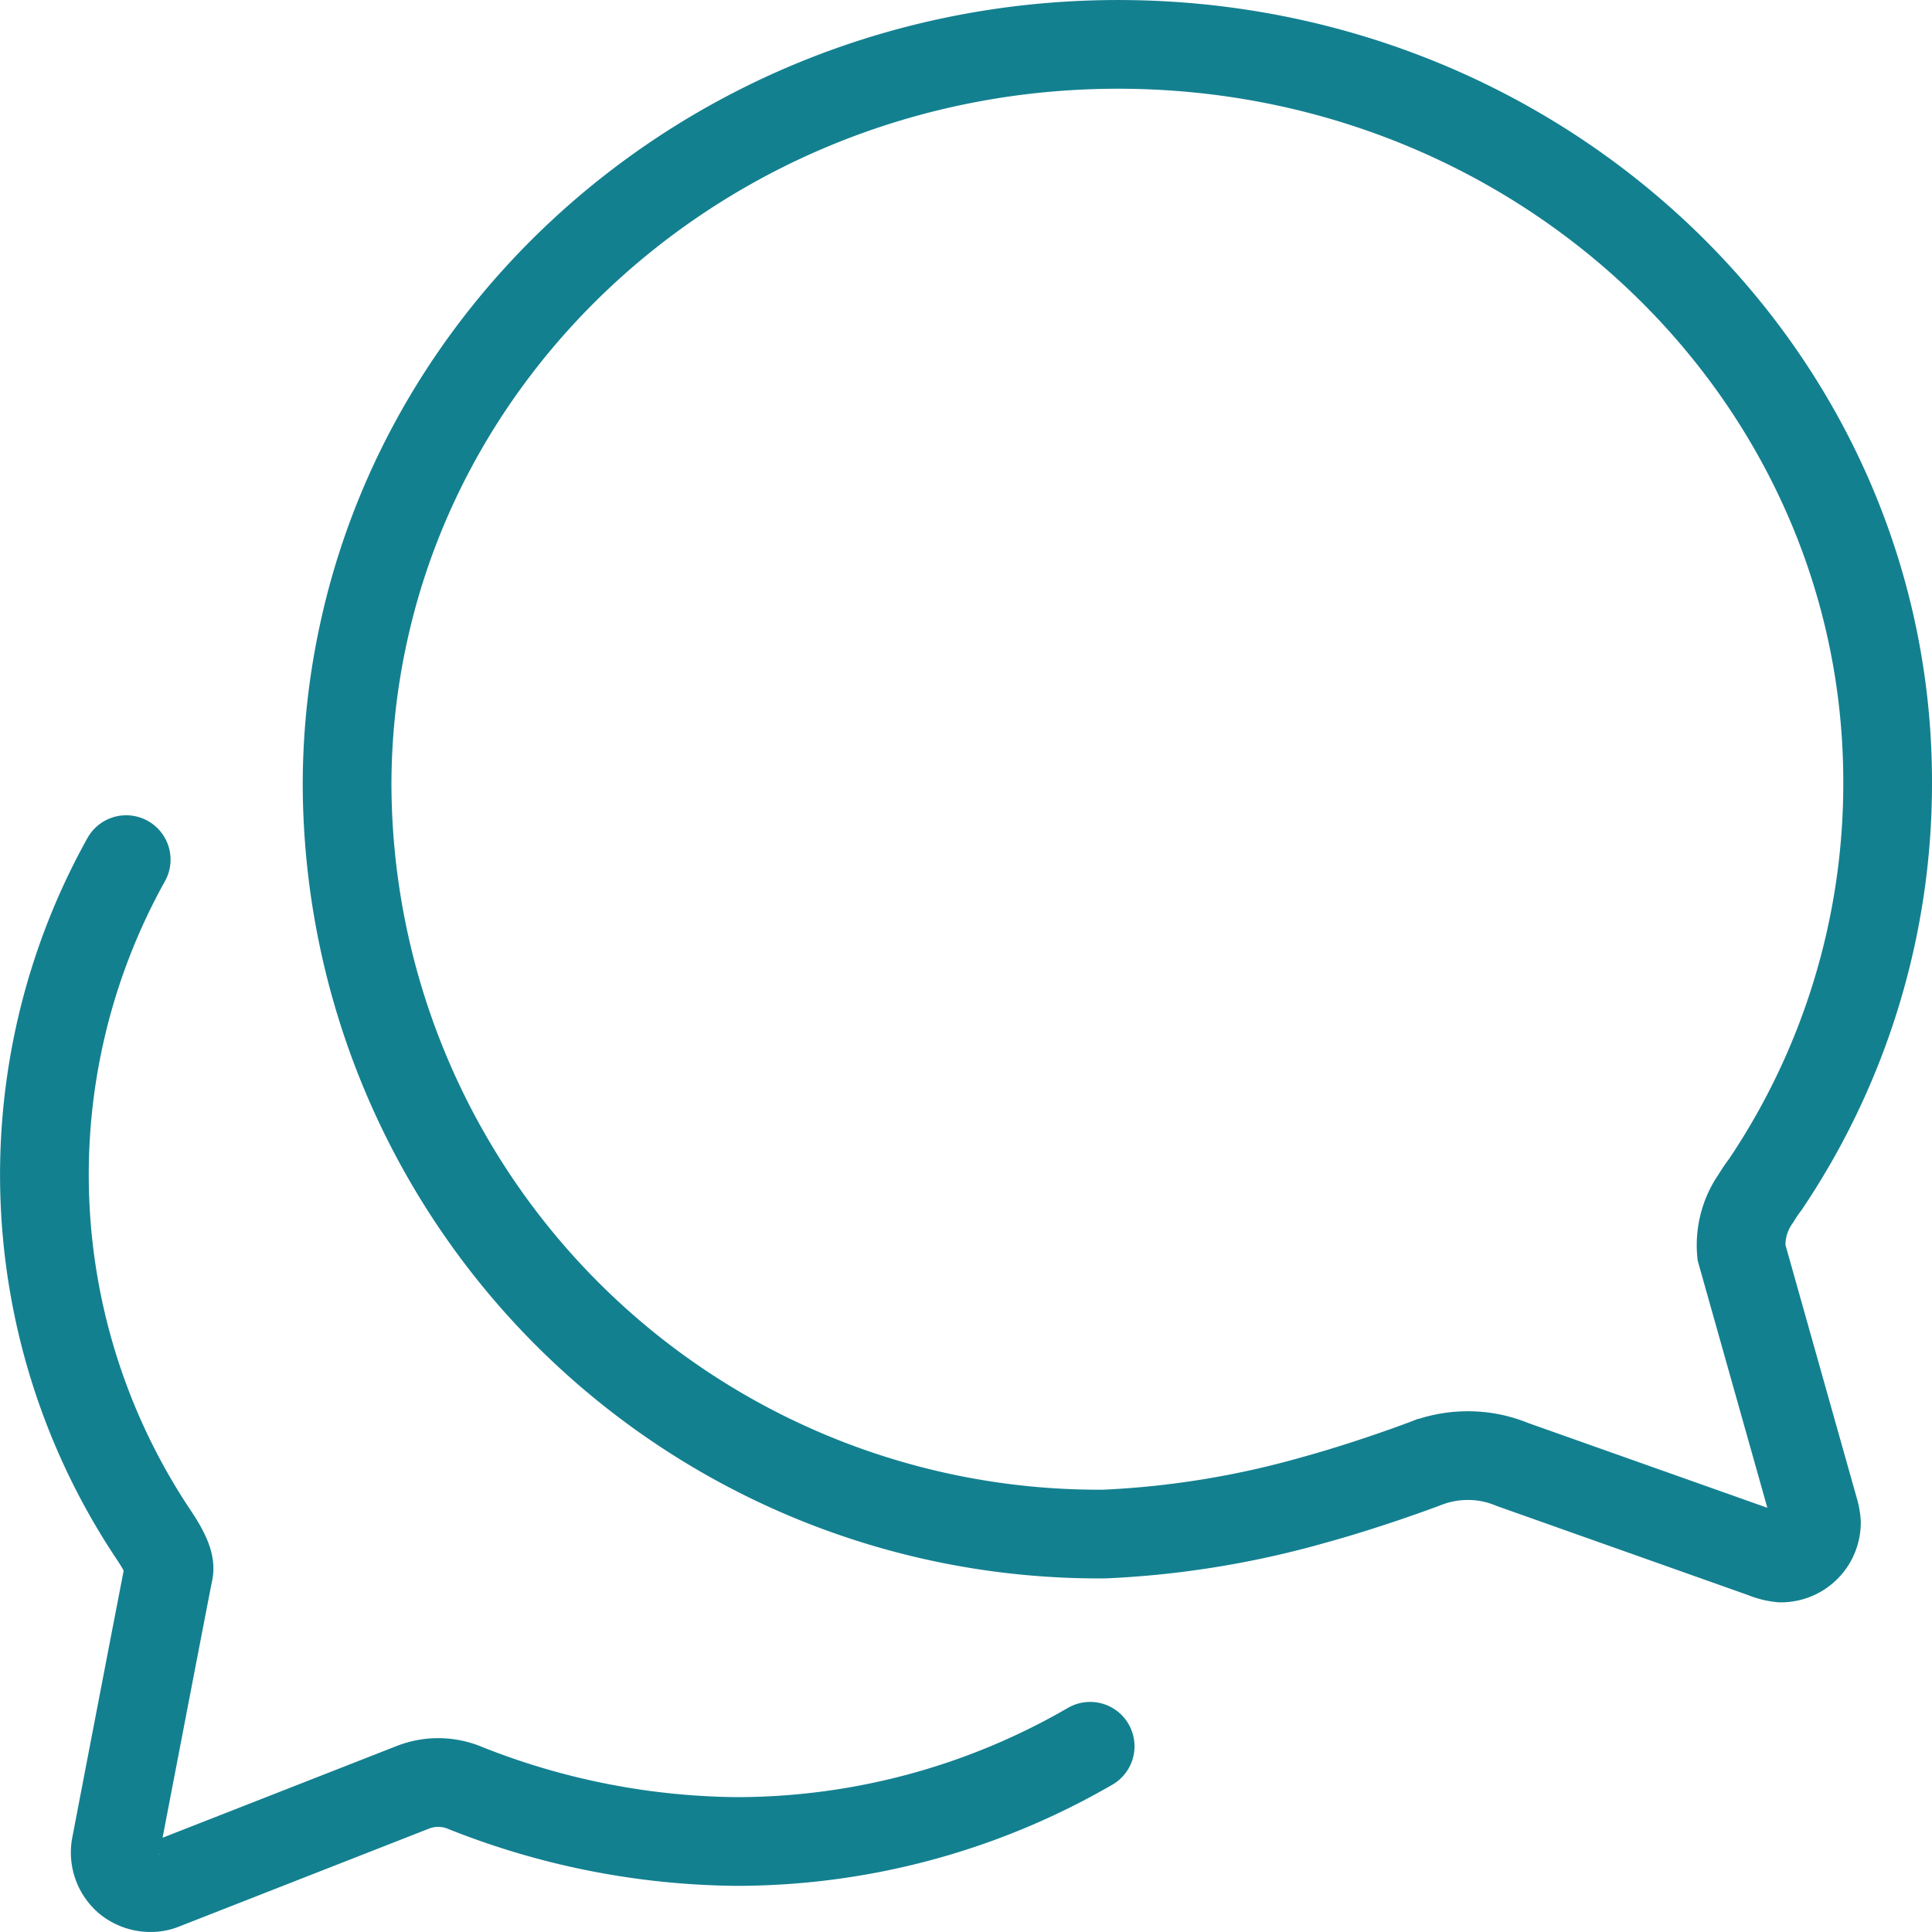
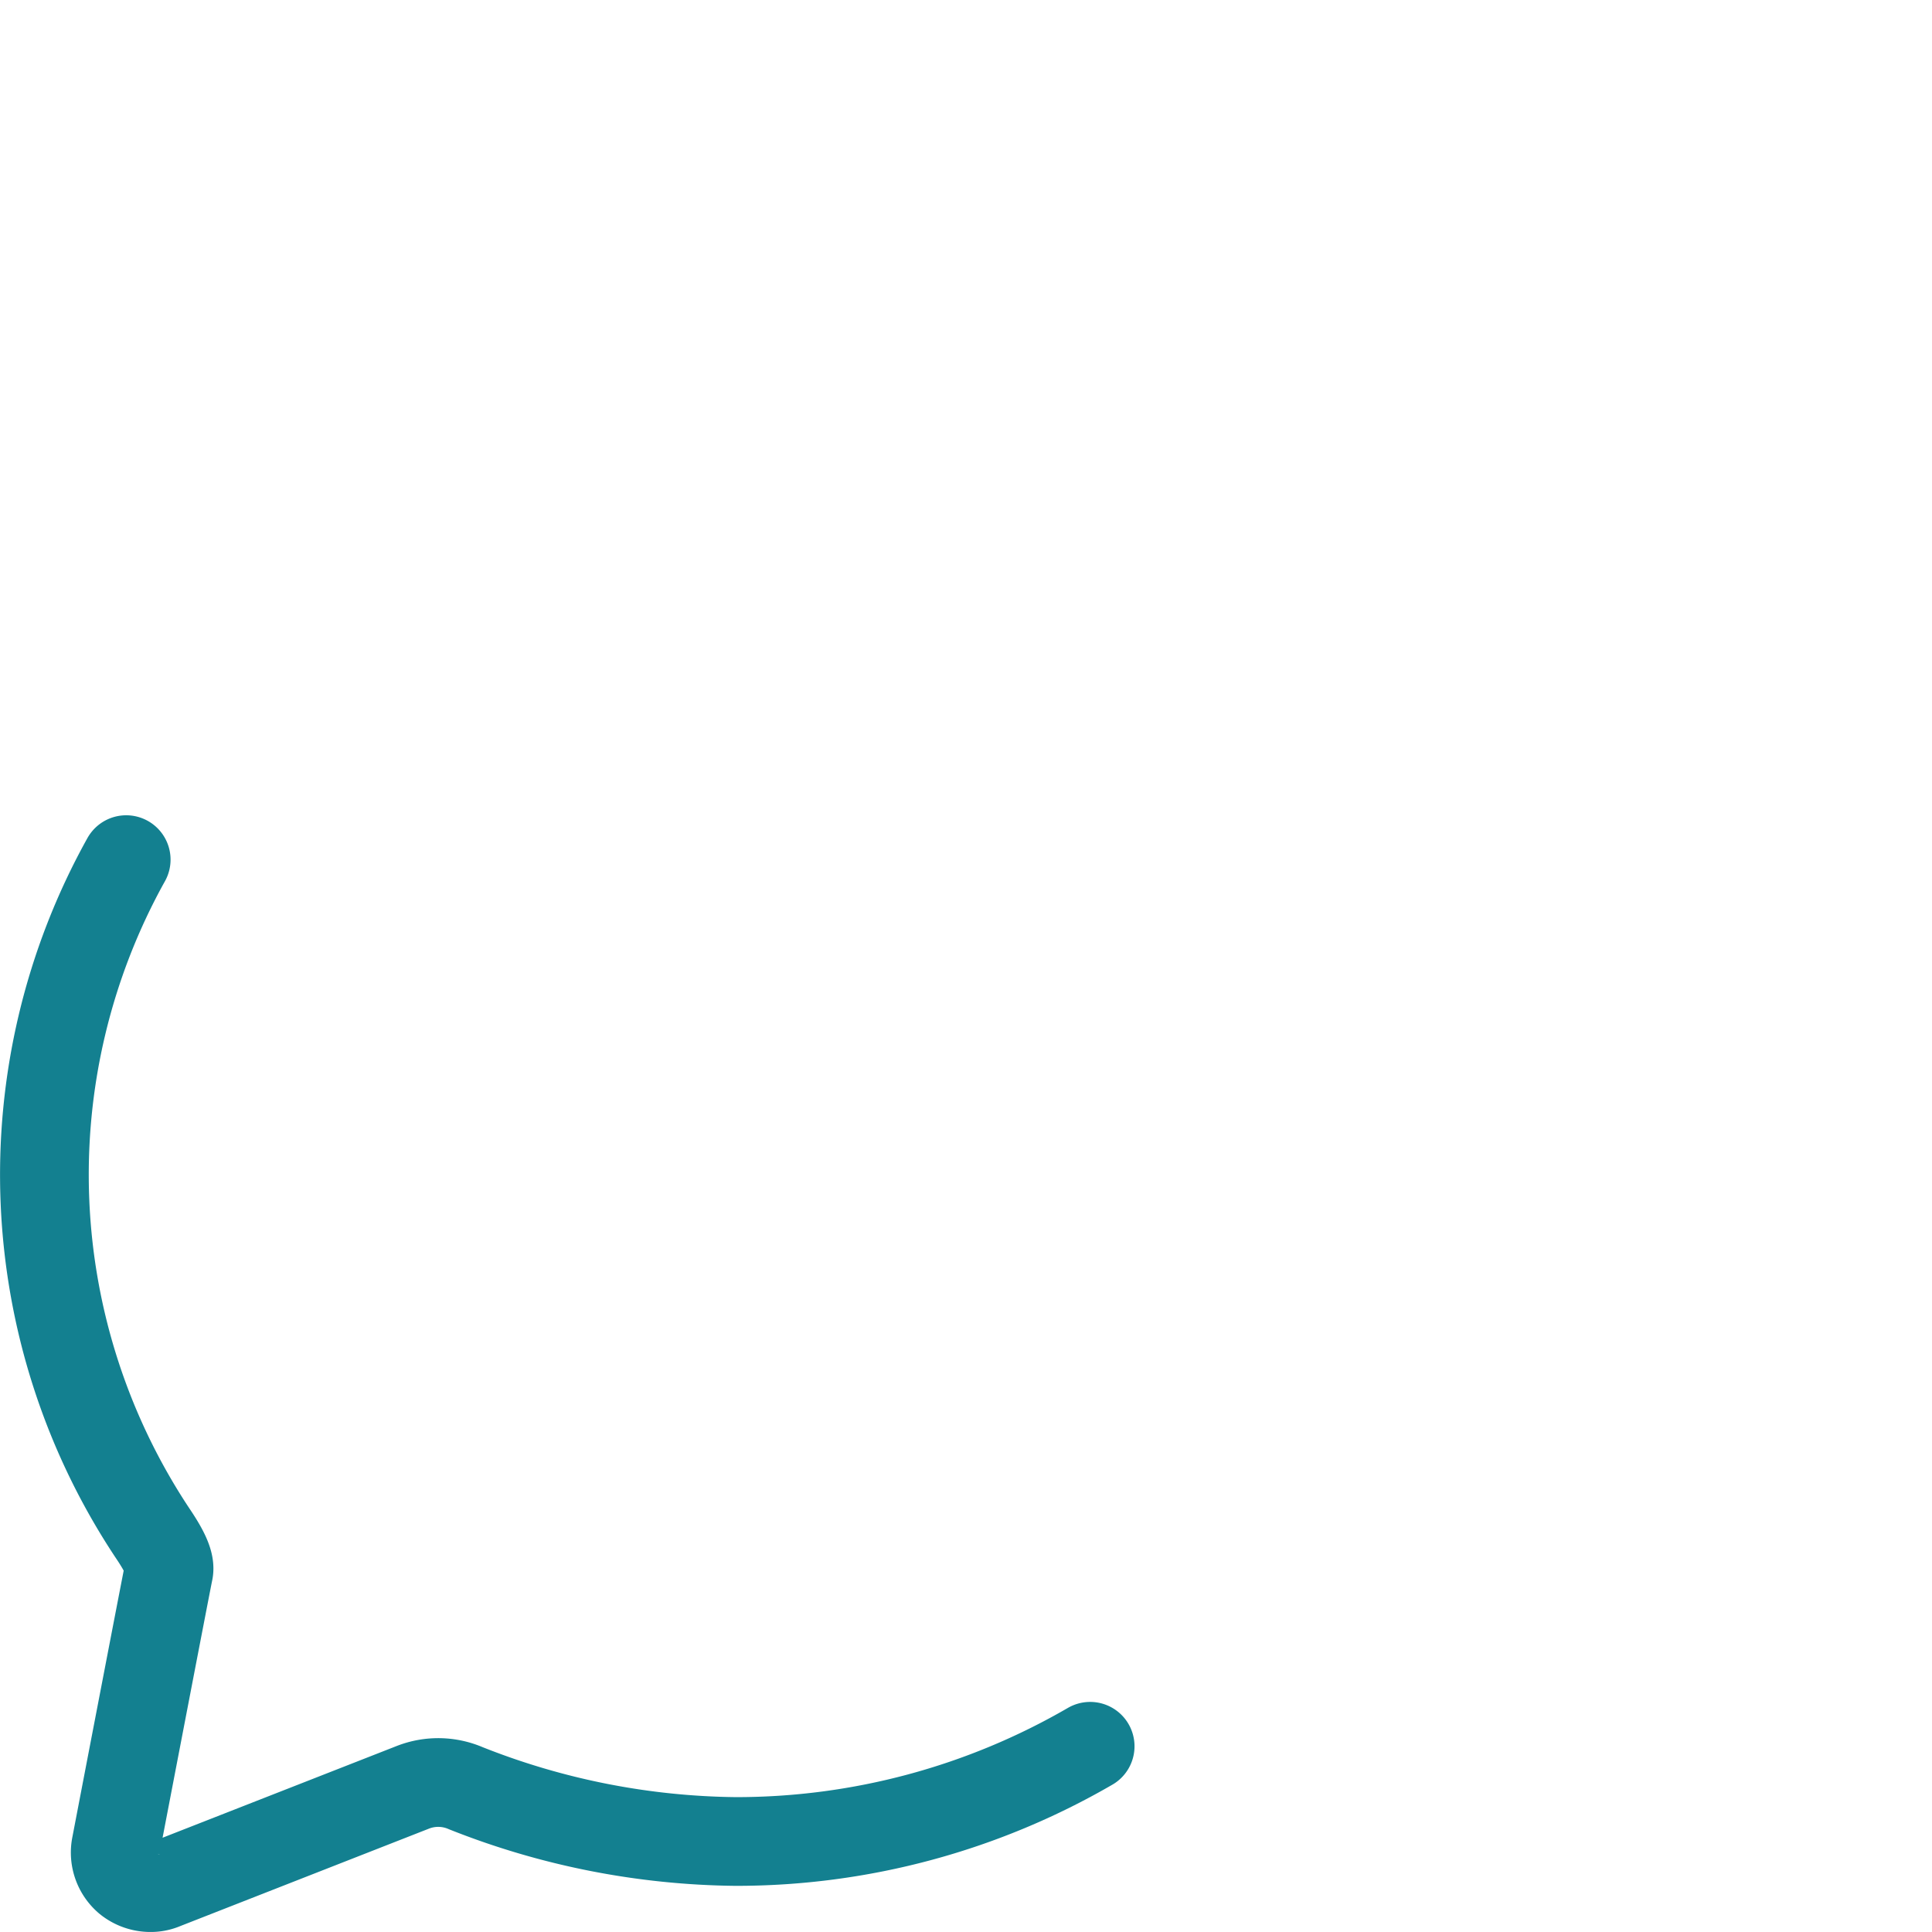
<svg xmlns="http://www.w3.org/2000/svg" width="87.112" height="87.11" viewBox="0 0 87.112 87.11">
  <g id="chatbubbles-outline" transform="translate(2.002 2)">
-     <path id="Tracé_3057" data-name="Tracé 3057" d="M179.172 102.461a3.659 3.659.0 01.659-2.437 6.727 6.727.0 01.42-.619 32.365 32.365.0 005.514-18.04c.06-18.42-15.483-33.364-34.7-33.364-16.762.0-30.747 11.408-34.023 26.551a32.106 32.106.0 00-.739 6.833 33.89 33.89.0 0034.163 33.783 41.144 41.144.0 009.43-1.538c2.258-.619 4.5-1.438 5.075-1.658a5.283 5.283.0 011.858-.34 5.194 5.194.0 012.018.4l11.328 4.016a2.7 2.7.0 00.779.2 1.6 1.6.0 001.6-1.6 2.569 2.569.0 00-.1-.539z" transform="translate(-102.655 -48)" fill="none" stroke="#138090" stroke-linecap="round" stroke-width="4" />
    <path id="Tracé_3058" data-name="Tracé 3058" d="M51.687 232a29.214 29.214.0 001.277 30.5c.461.7.721 1.237.641 1.6s-2.383 12.361-2.383 12.361a1.6 1.6.0 00.541 1.534 1.632 1.632.0 001.031.356 1.451 1.451.0 00.581-.12l11.23-4.4a3.136 3.136.0 012.4.04 33.84 33.84.0 0012.153 2.4 31.808 31.808.0 0015.993-4.293" transform="translate(-47.999 -195.24)" fill="none" stroke="#138090" stroke-linecap="round" stroke-width="4" />
  </g>
</svg>